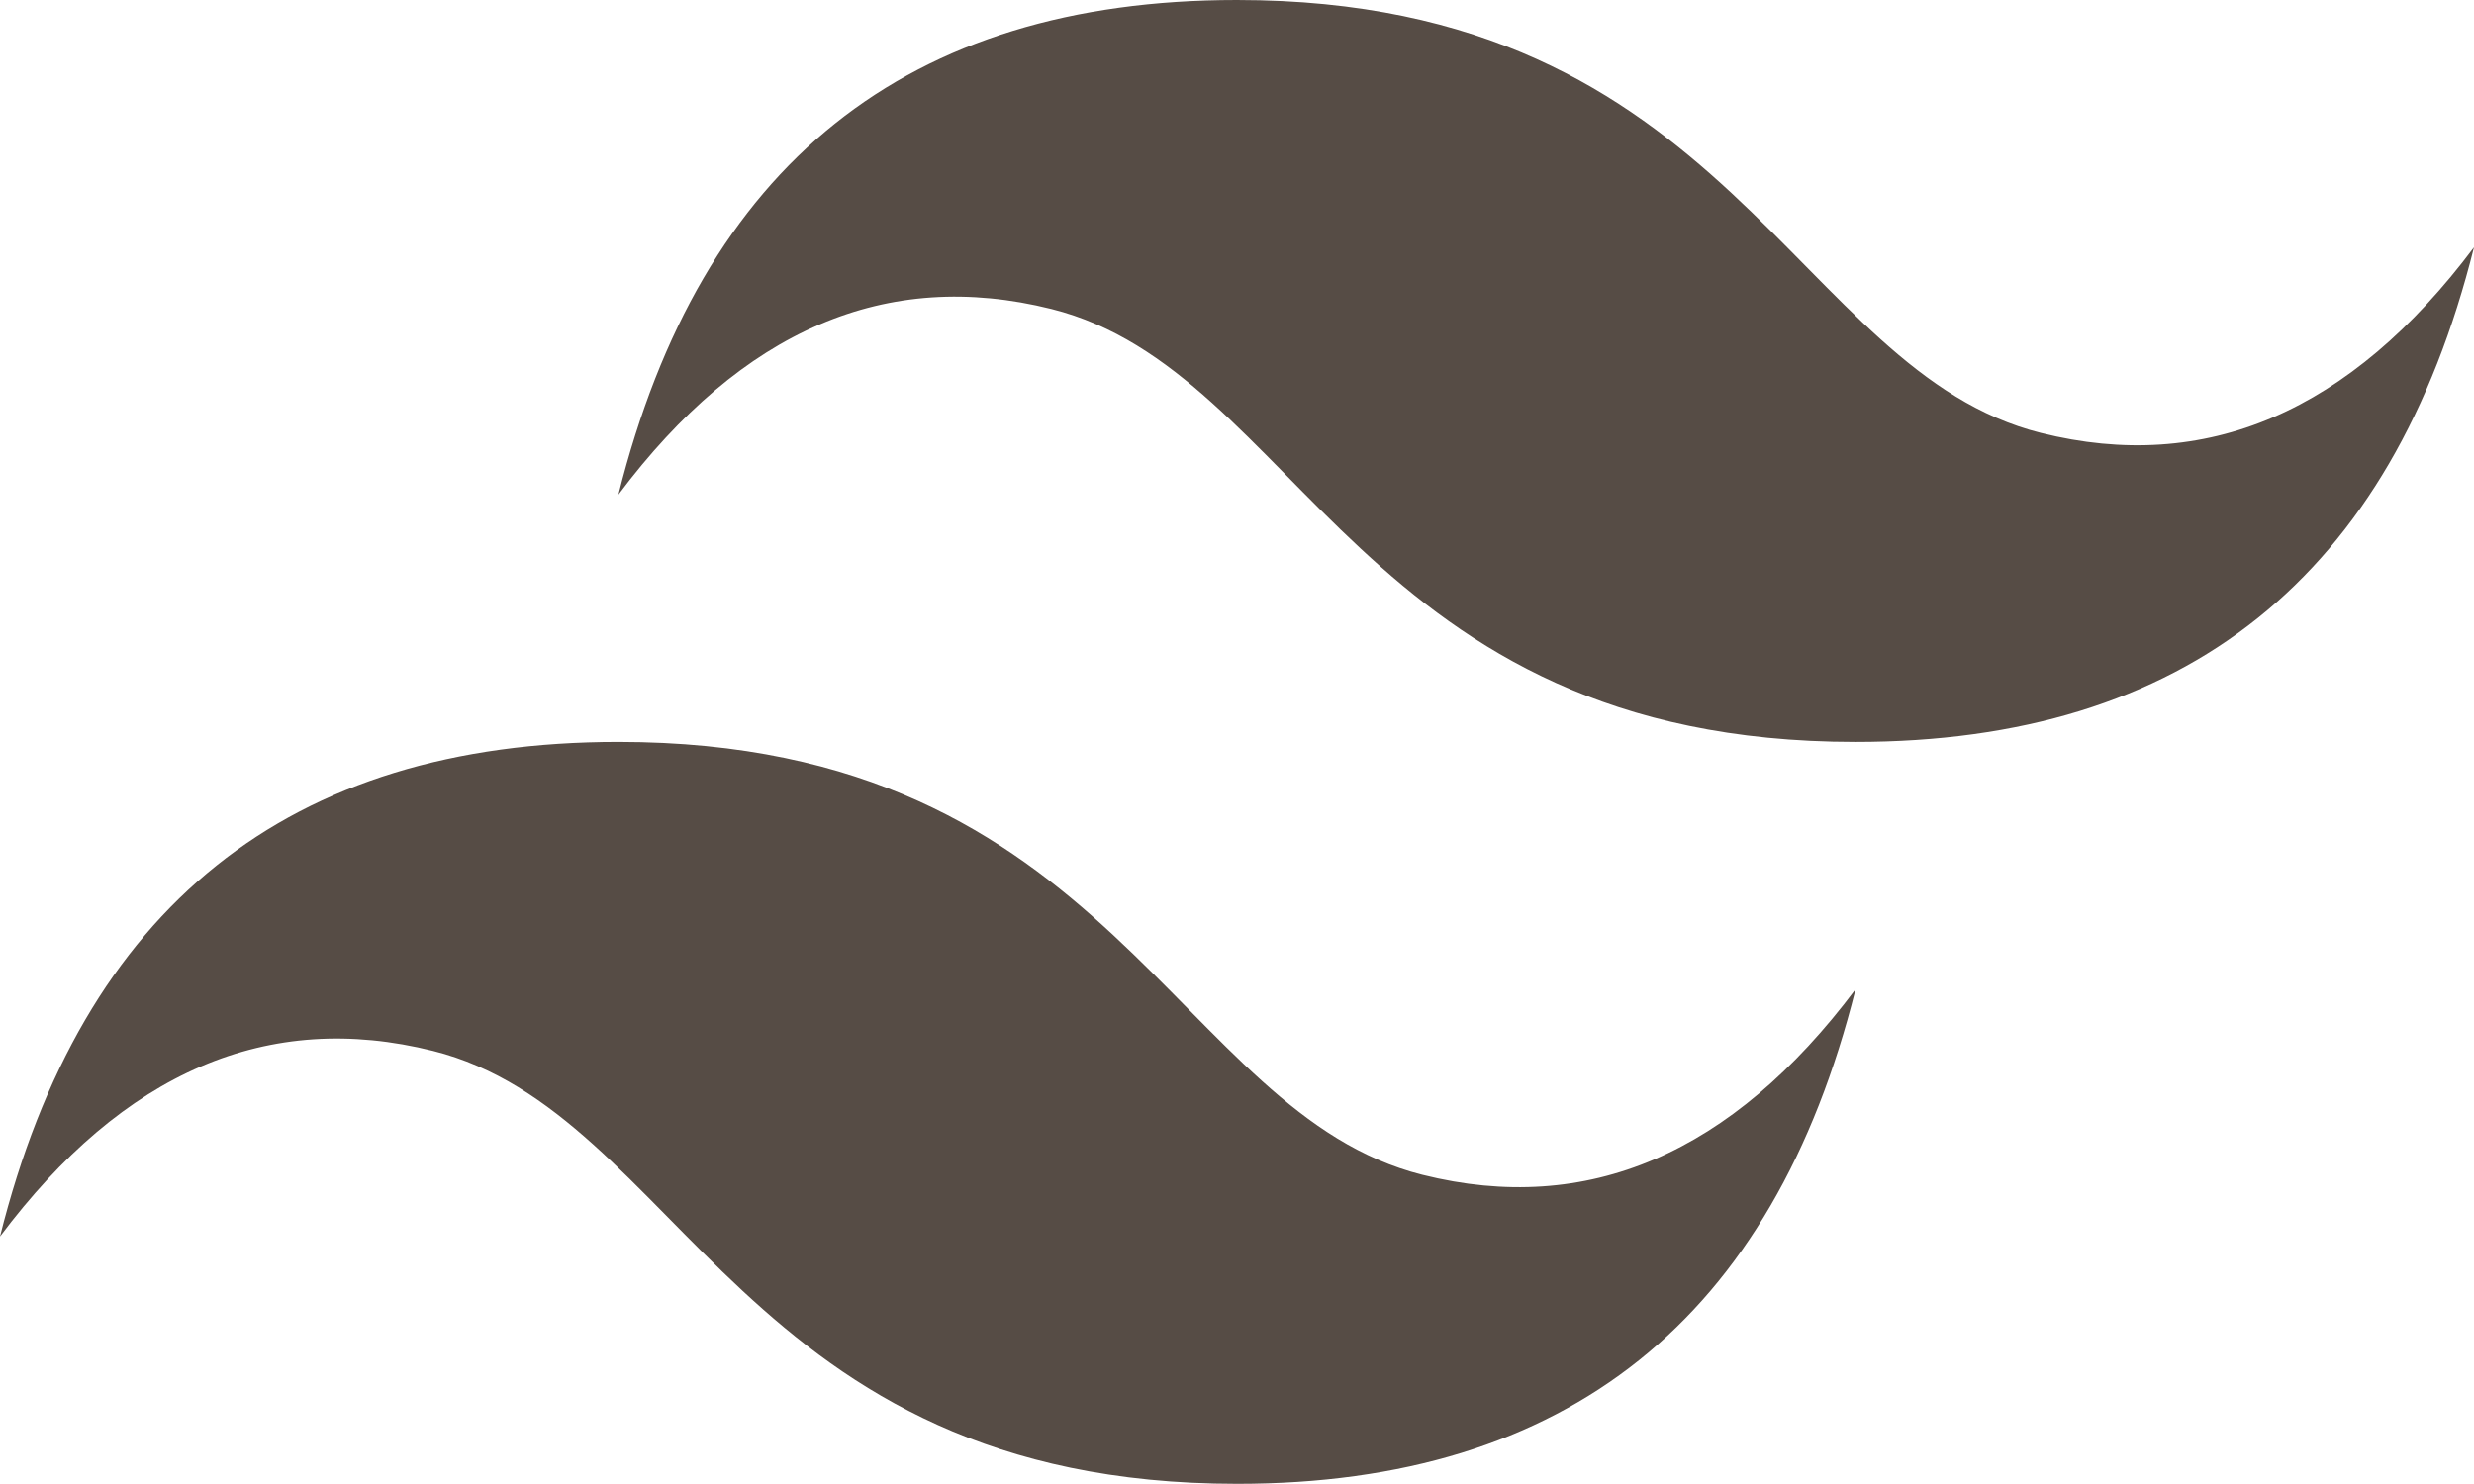
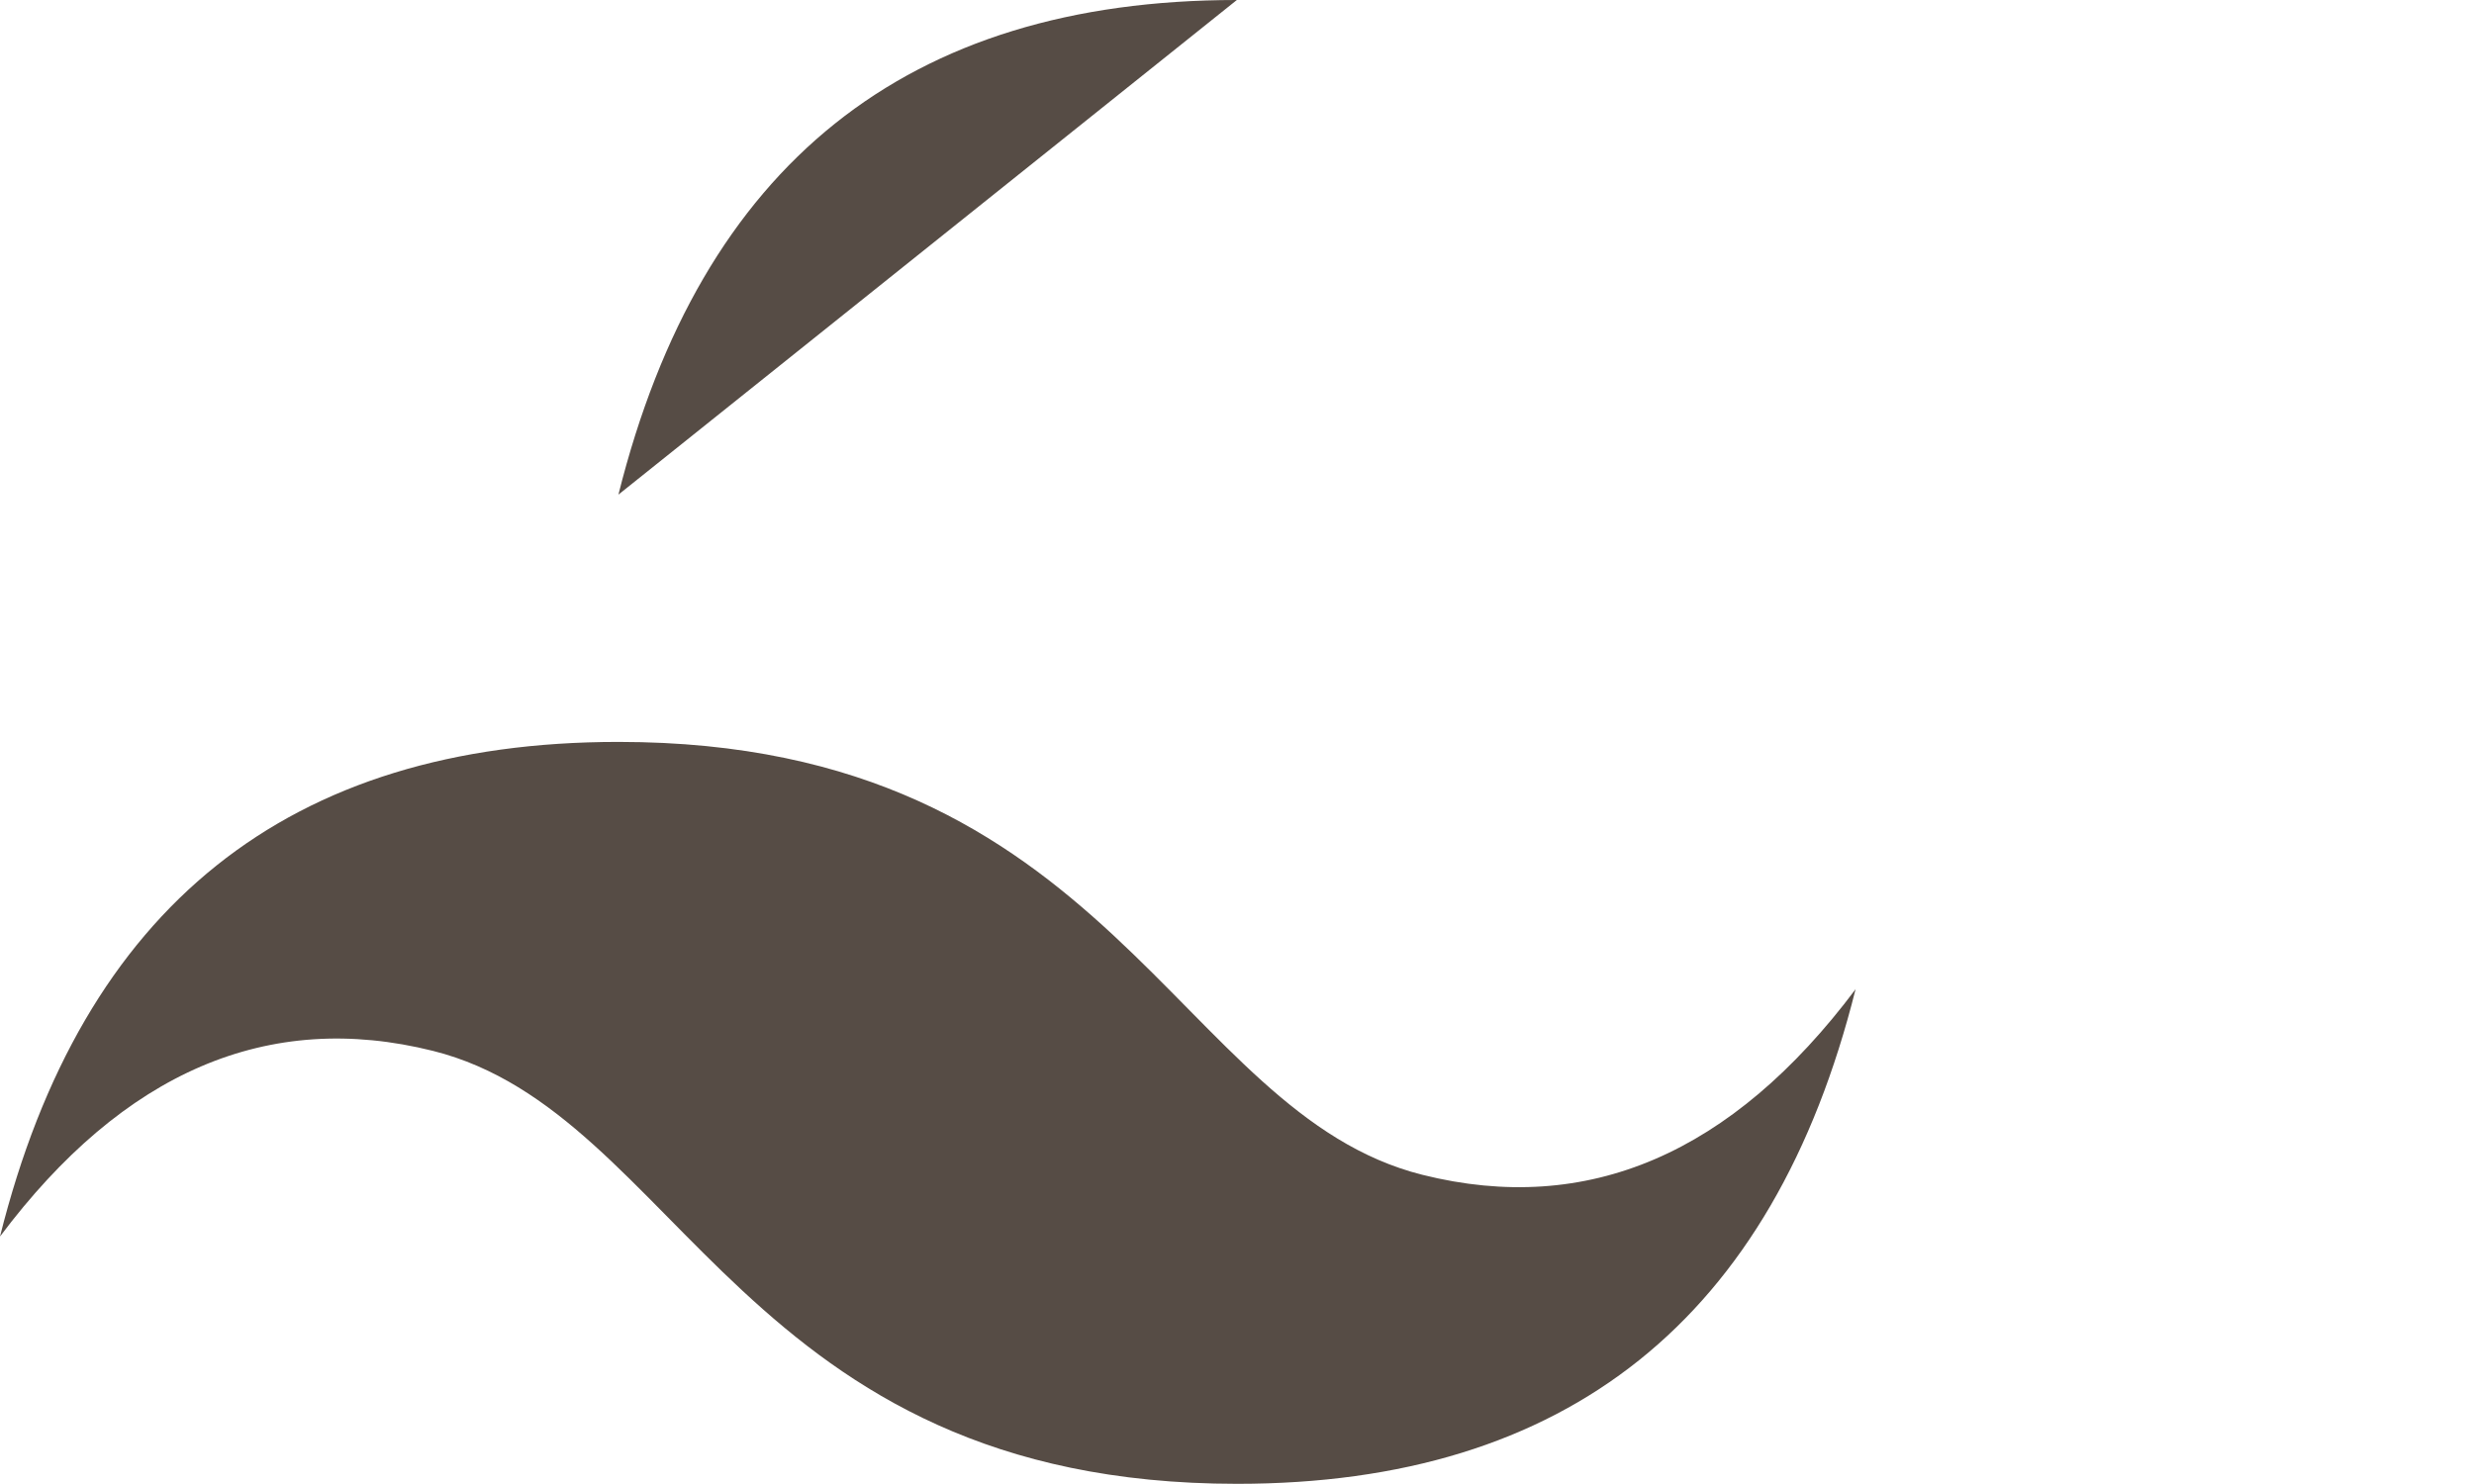
<svg xmlns="http://www.w3.org/2000/svg" id="Capa_2" viewBox="0 0 83.41 50.04">
  <defs>
    <style>.cls-1{fill:#564c45;}</style>
  </defs>
  <g id="Capa_1-2">
-     <path class="cls-1" d="m20.85,16.68C23.63,5.56,30.58,0,41.7,0c16.68,0,18.77,12.51,27.11,14.6,5.56,1.39,10.43-.7,14.6-6.26-2.78,11.12-9.73,16.68-20.85,16.68-16.68,0-18.77-12.51-27.11-14.6-5.56-1.39-10.43.7-14.6,6.26ZM0,41.7c2.78-11.12,9.73-16.68,20.85-16.68,16.68,0,18.77,12.51,27.11,14.6,5.56,1.39,10.43-.7,14.6-6.26-2.78,11.12-9.73,16.68-20.85,16.68-16.68,0-18.77-12.51-27.11-14.6-5.56-1.39-10.43.7-14.6,6.26Z" />
+     <path class="cls-1" d="m20.85,16.68C23.63,5.56,30.58,0,41.7,0ZM0,41.7c2.78-11.12,9.73-16.68,20.85-16.68,16.68,0,18.77,12.51,27.11,14.6,5.56,1.39,10.43-.7,14.6-6.26-2.78,11.12-9.73,16.68-20.85,16.68-16.68,0-18.77-12.51-27.11-14.6-5.56-1.39-10.43.7-14.6,6.26Z" />
  </g>
</svg>